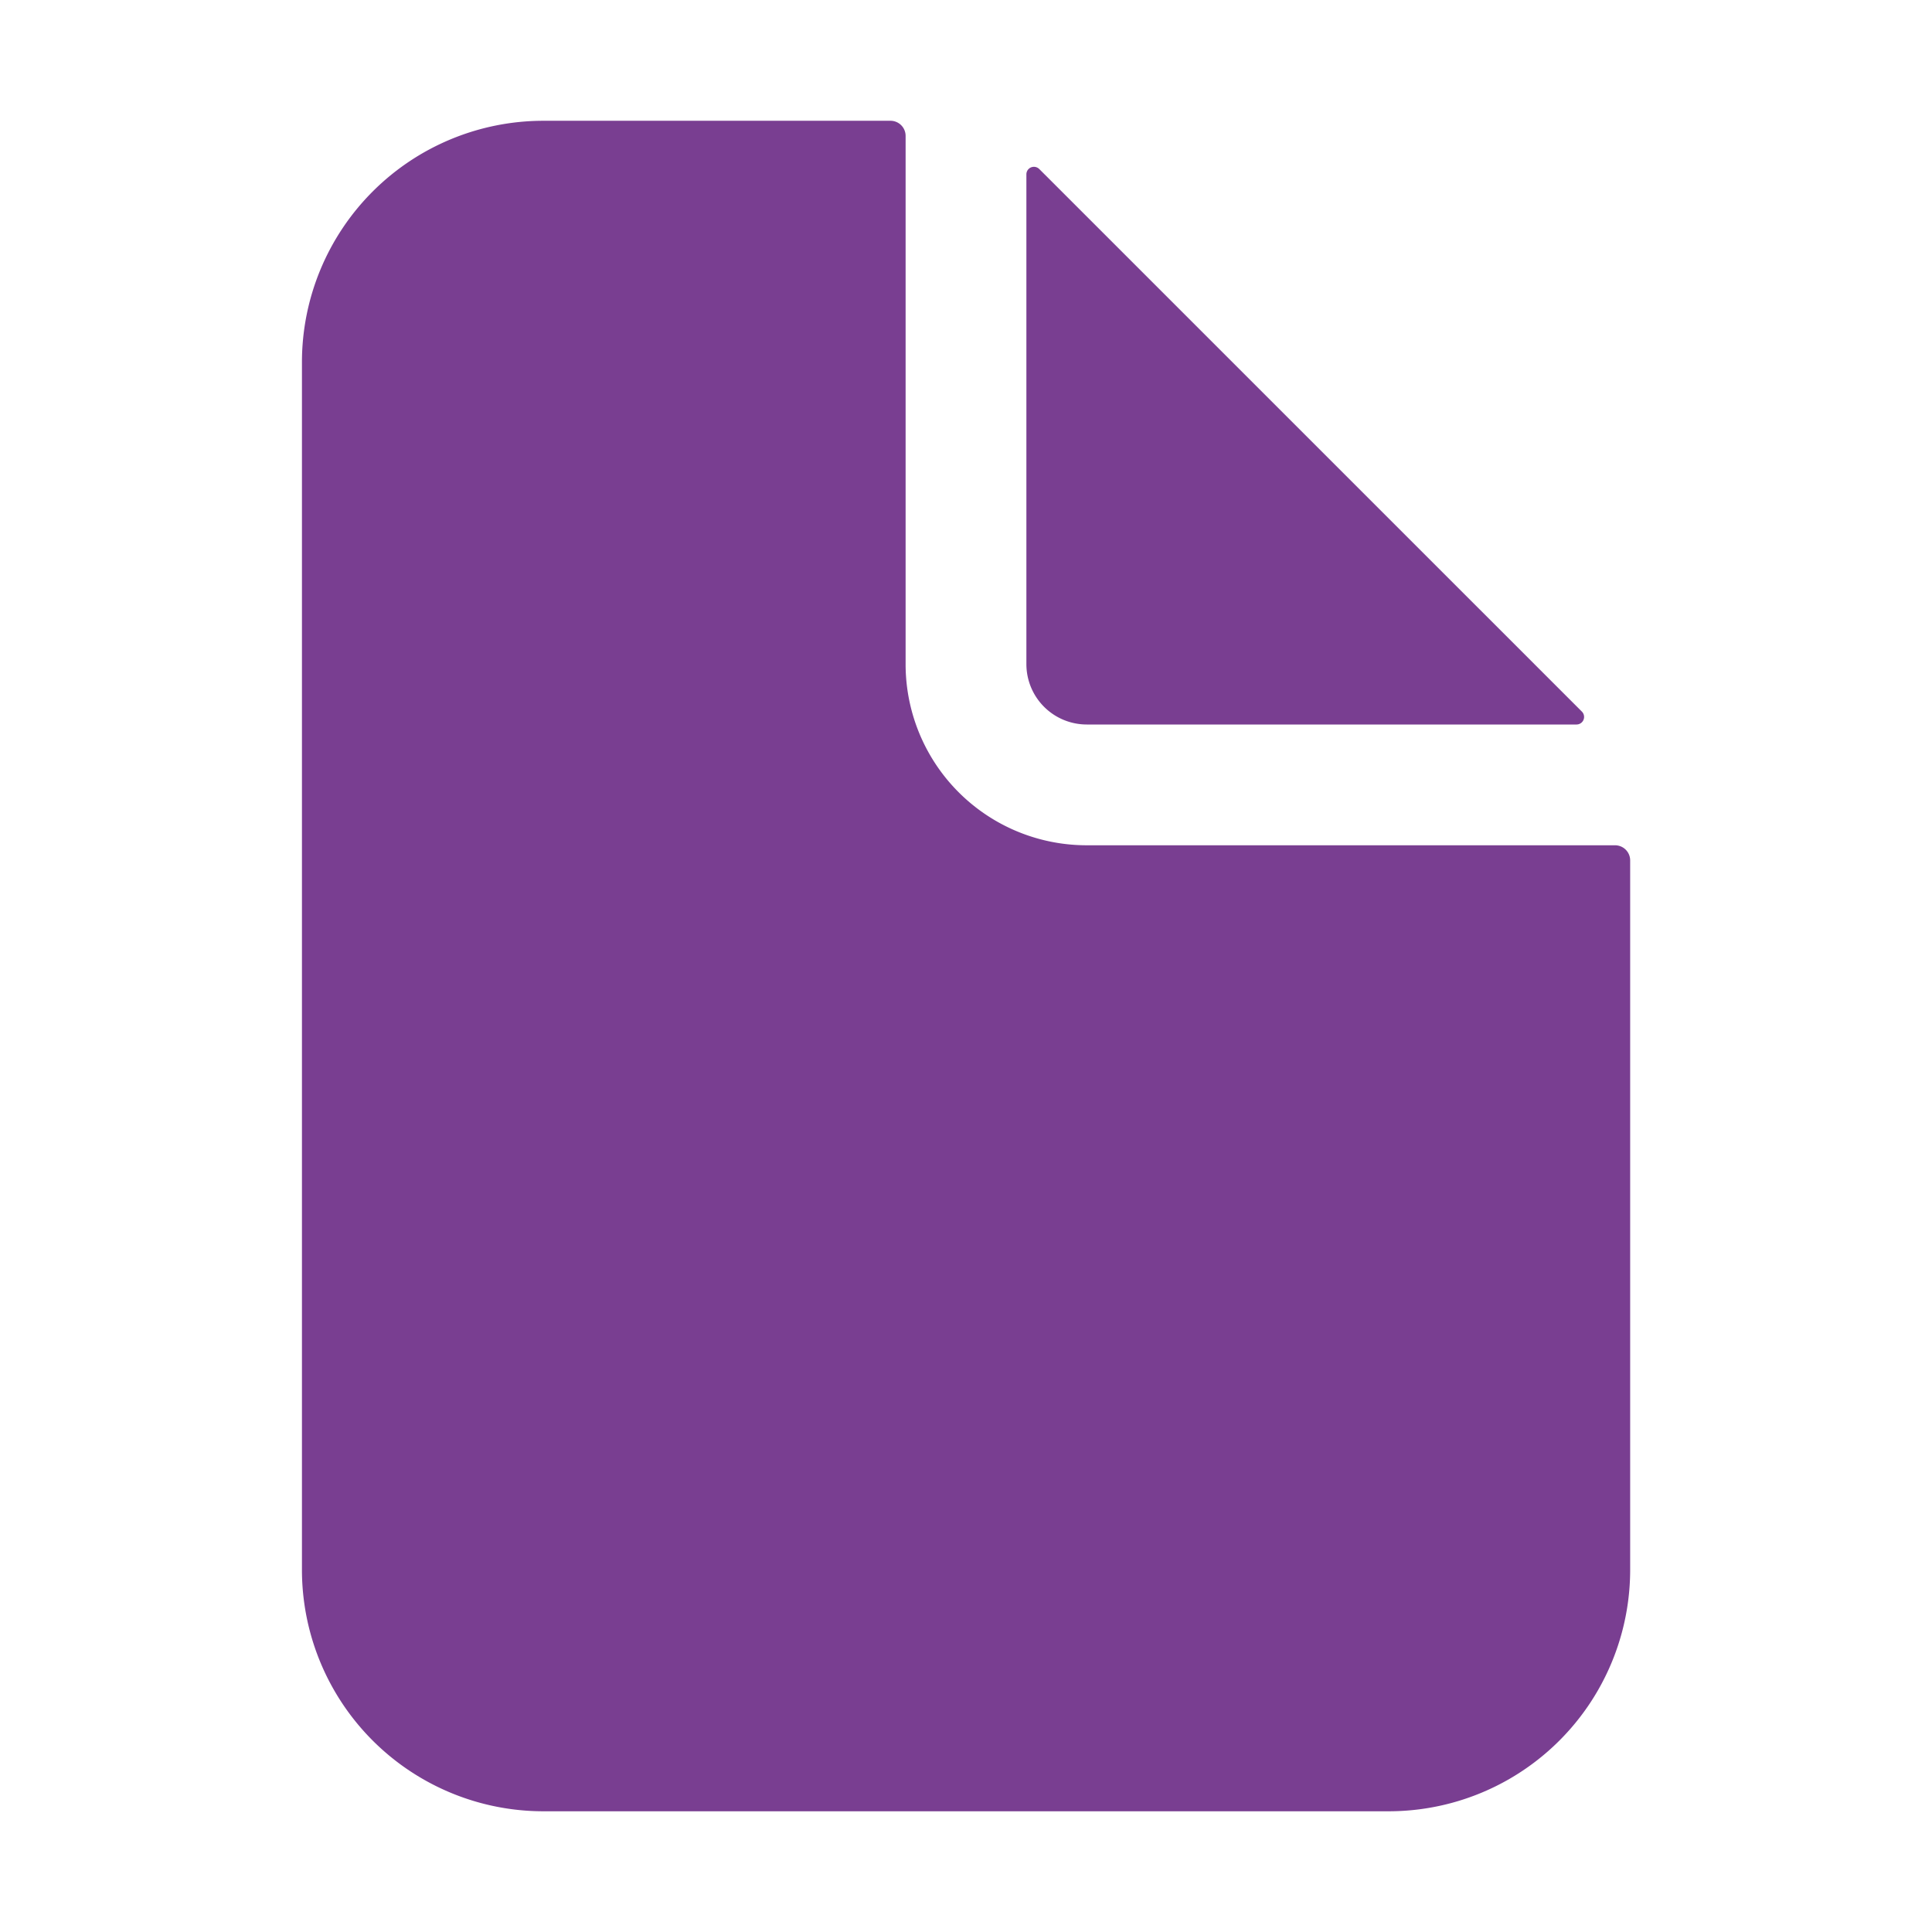
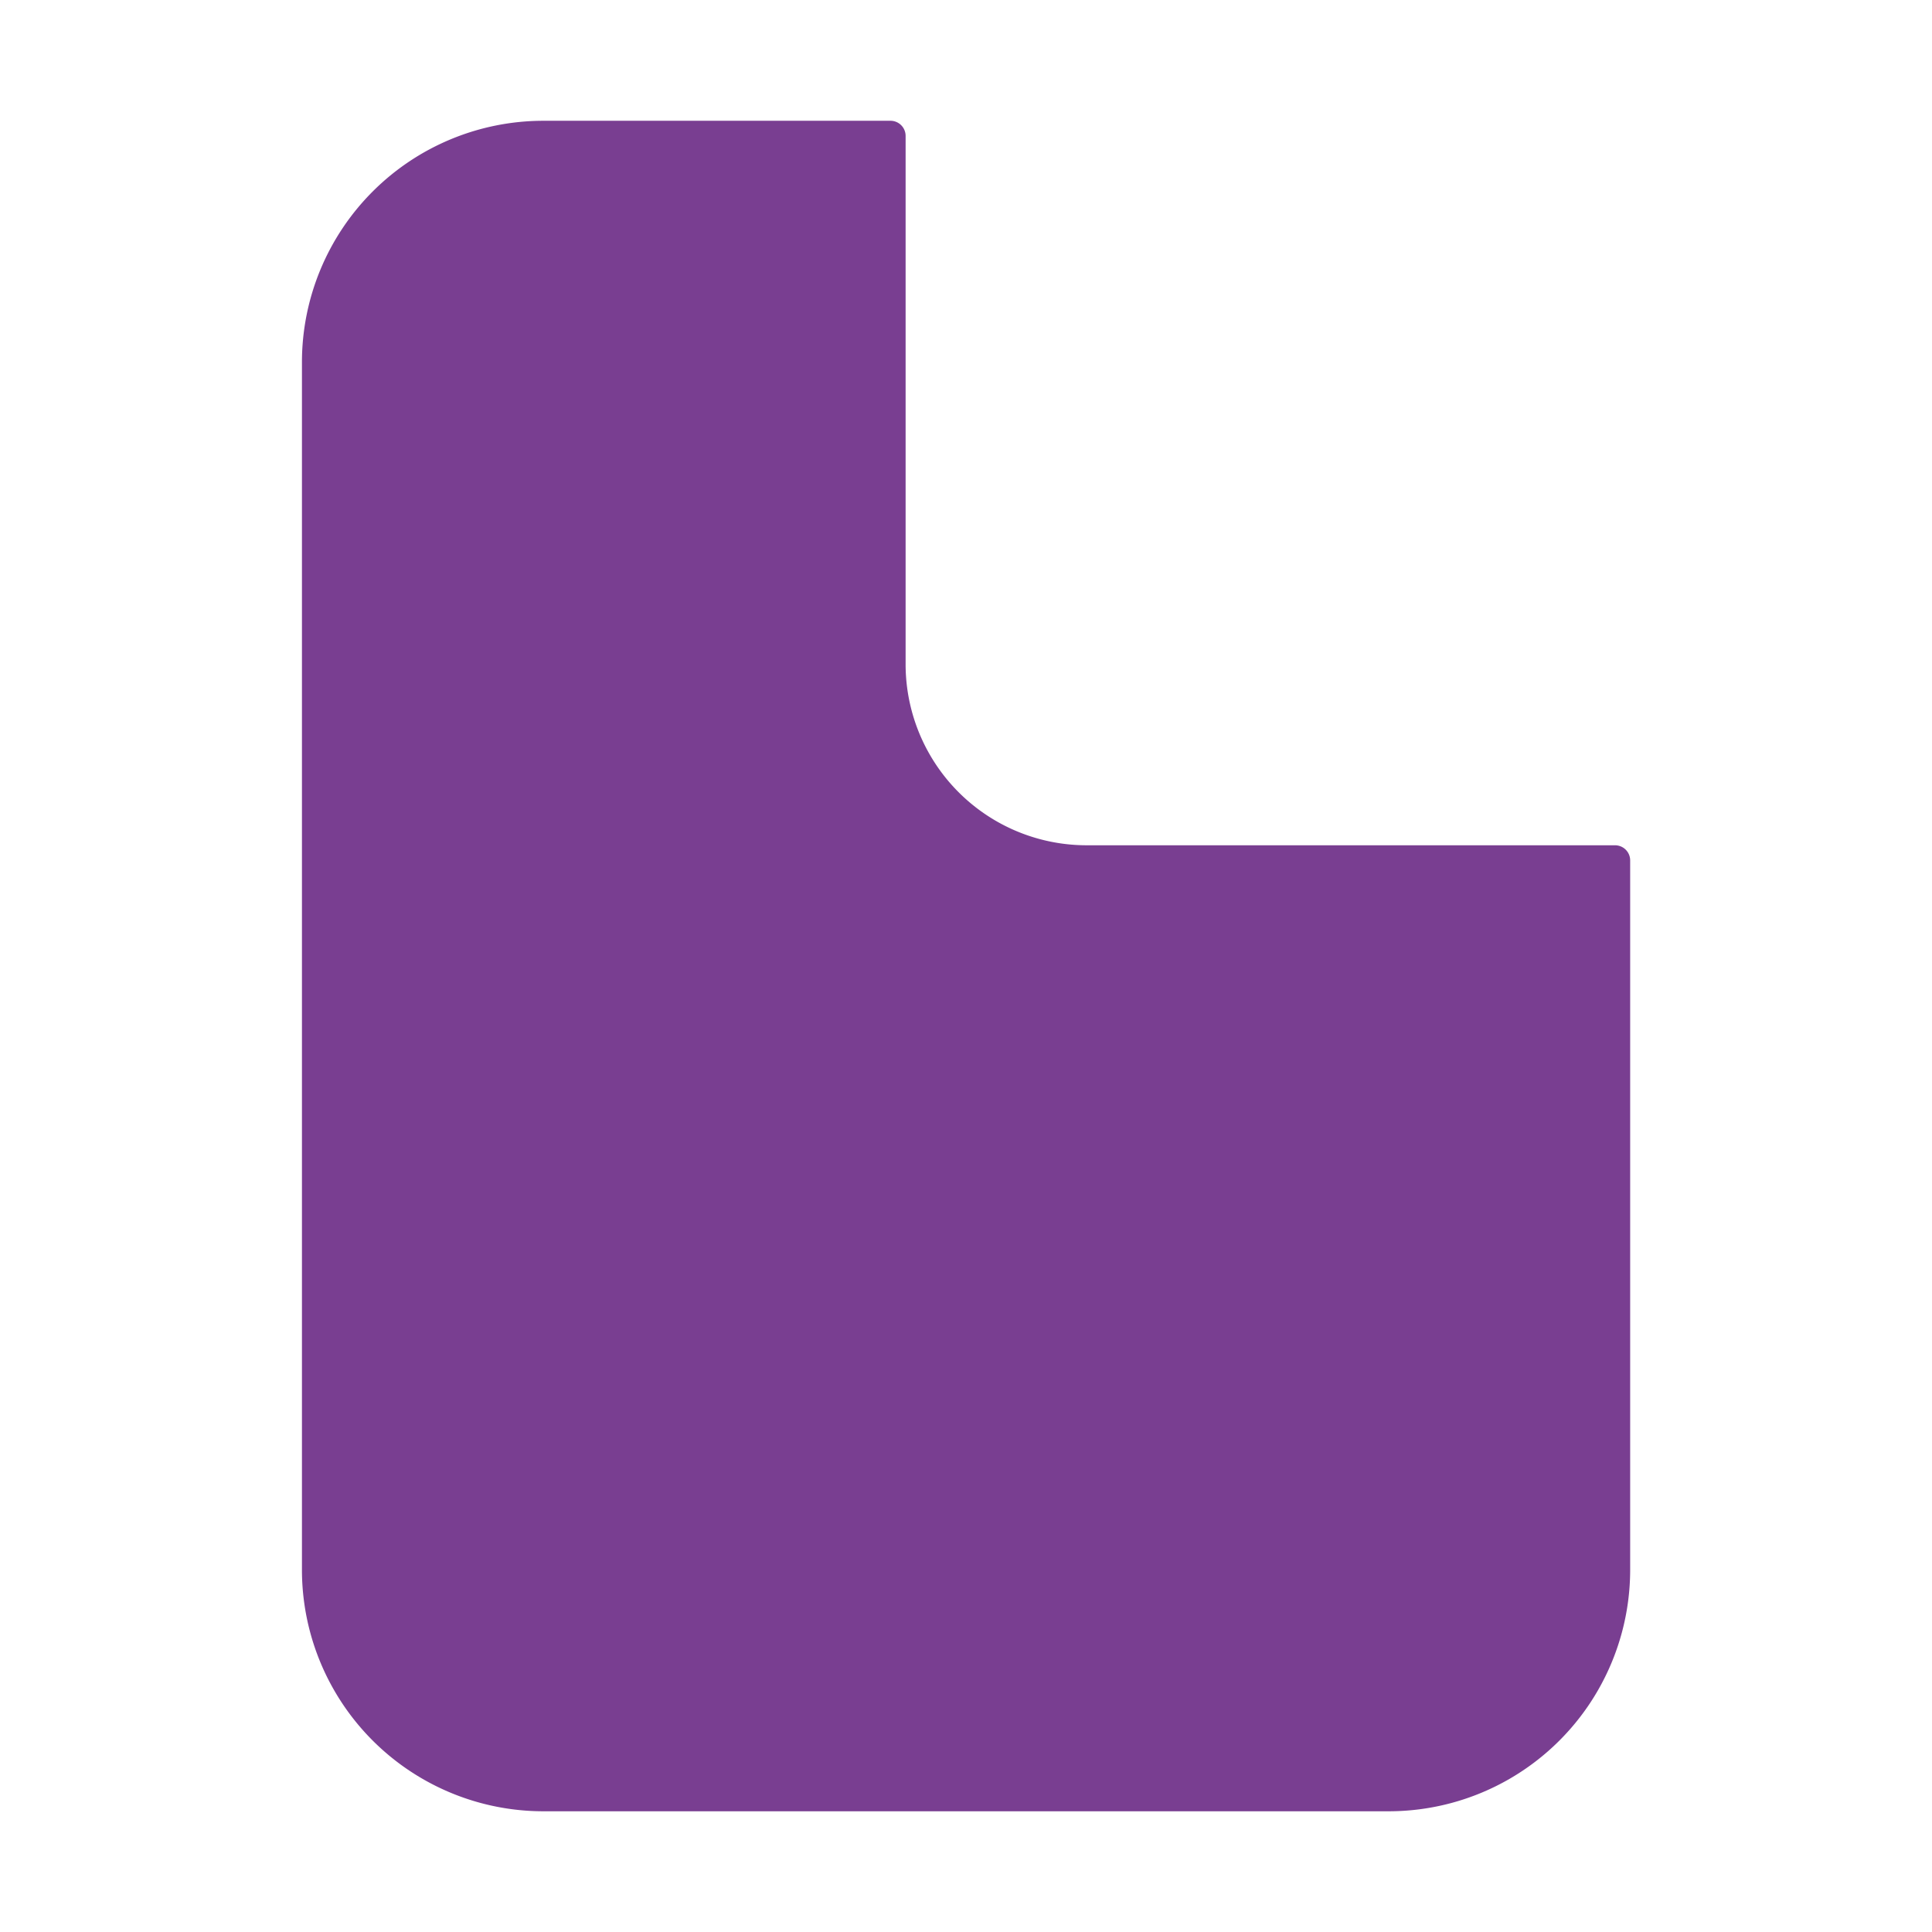
<svg xmlns="http://www.w3.org/2000/svg" width="35" height="35" fill="none">
  <path fill="#793E91" d="M29.258 15.313h-9.57a3.28 3.28 0 0 1-3.282-3.282v-9.57a.274.274 0 0 0-.273-.273h-6.29A4.375 4.375 0 0 0 5.47 6.562v21.876a4.375 4.375 0 0 0 4.375 4.375h15.312a4.375 4.375 0 0 0 4.375-4.376V15.587a.274.274 0 0 0-.273-.274" />
-   <path fill="#793E91" d="m28.658 12.892-9.831-9.83a.137.137 0 0 0-.21.02.14.14 0 0 0-.023.076v8.873a1.094 1.094 0 0 0 1.093 1.094h8.874a.137.137 0 0 0 .097-.233" />
</svg>